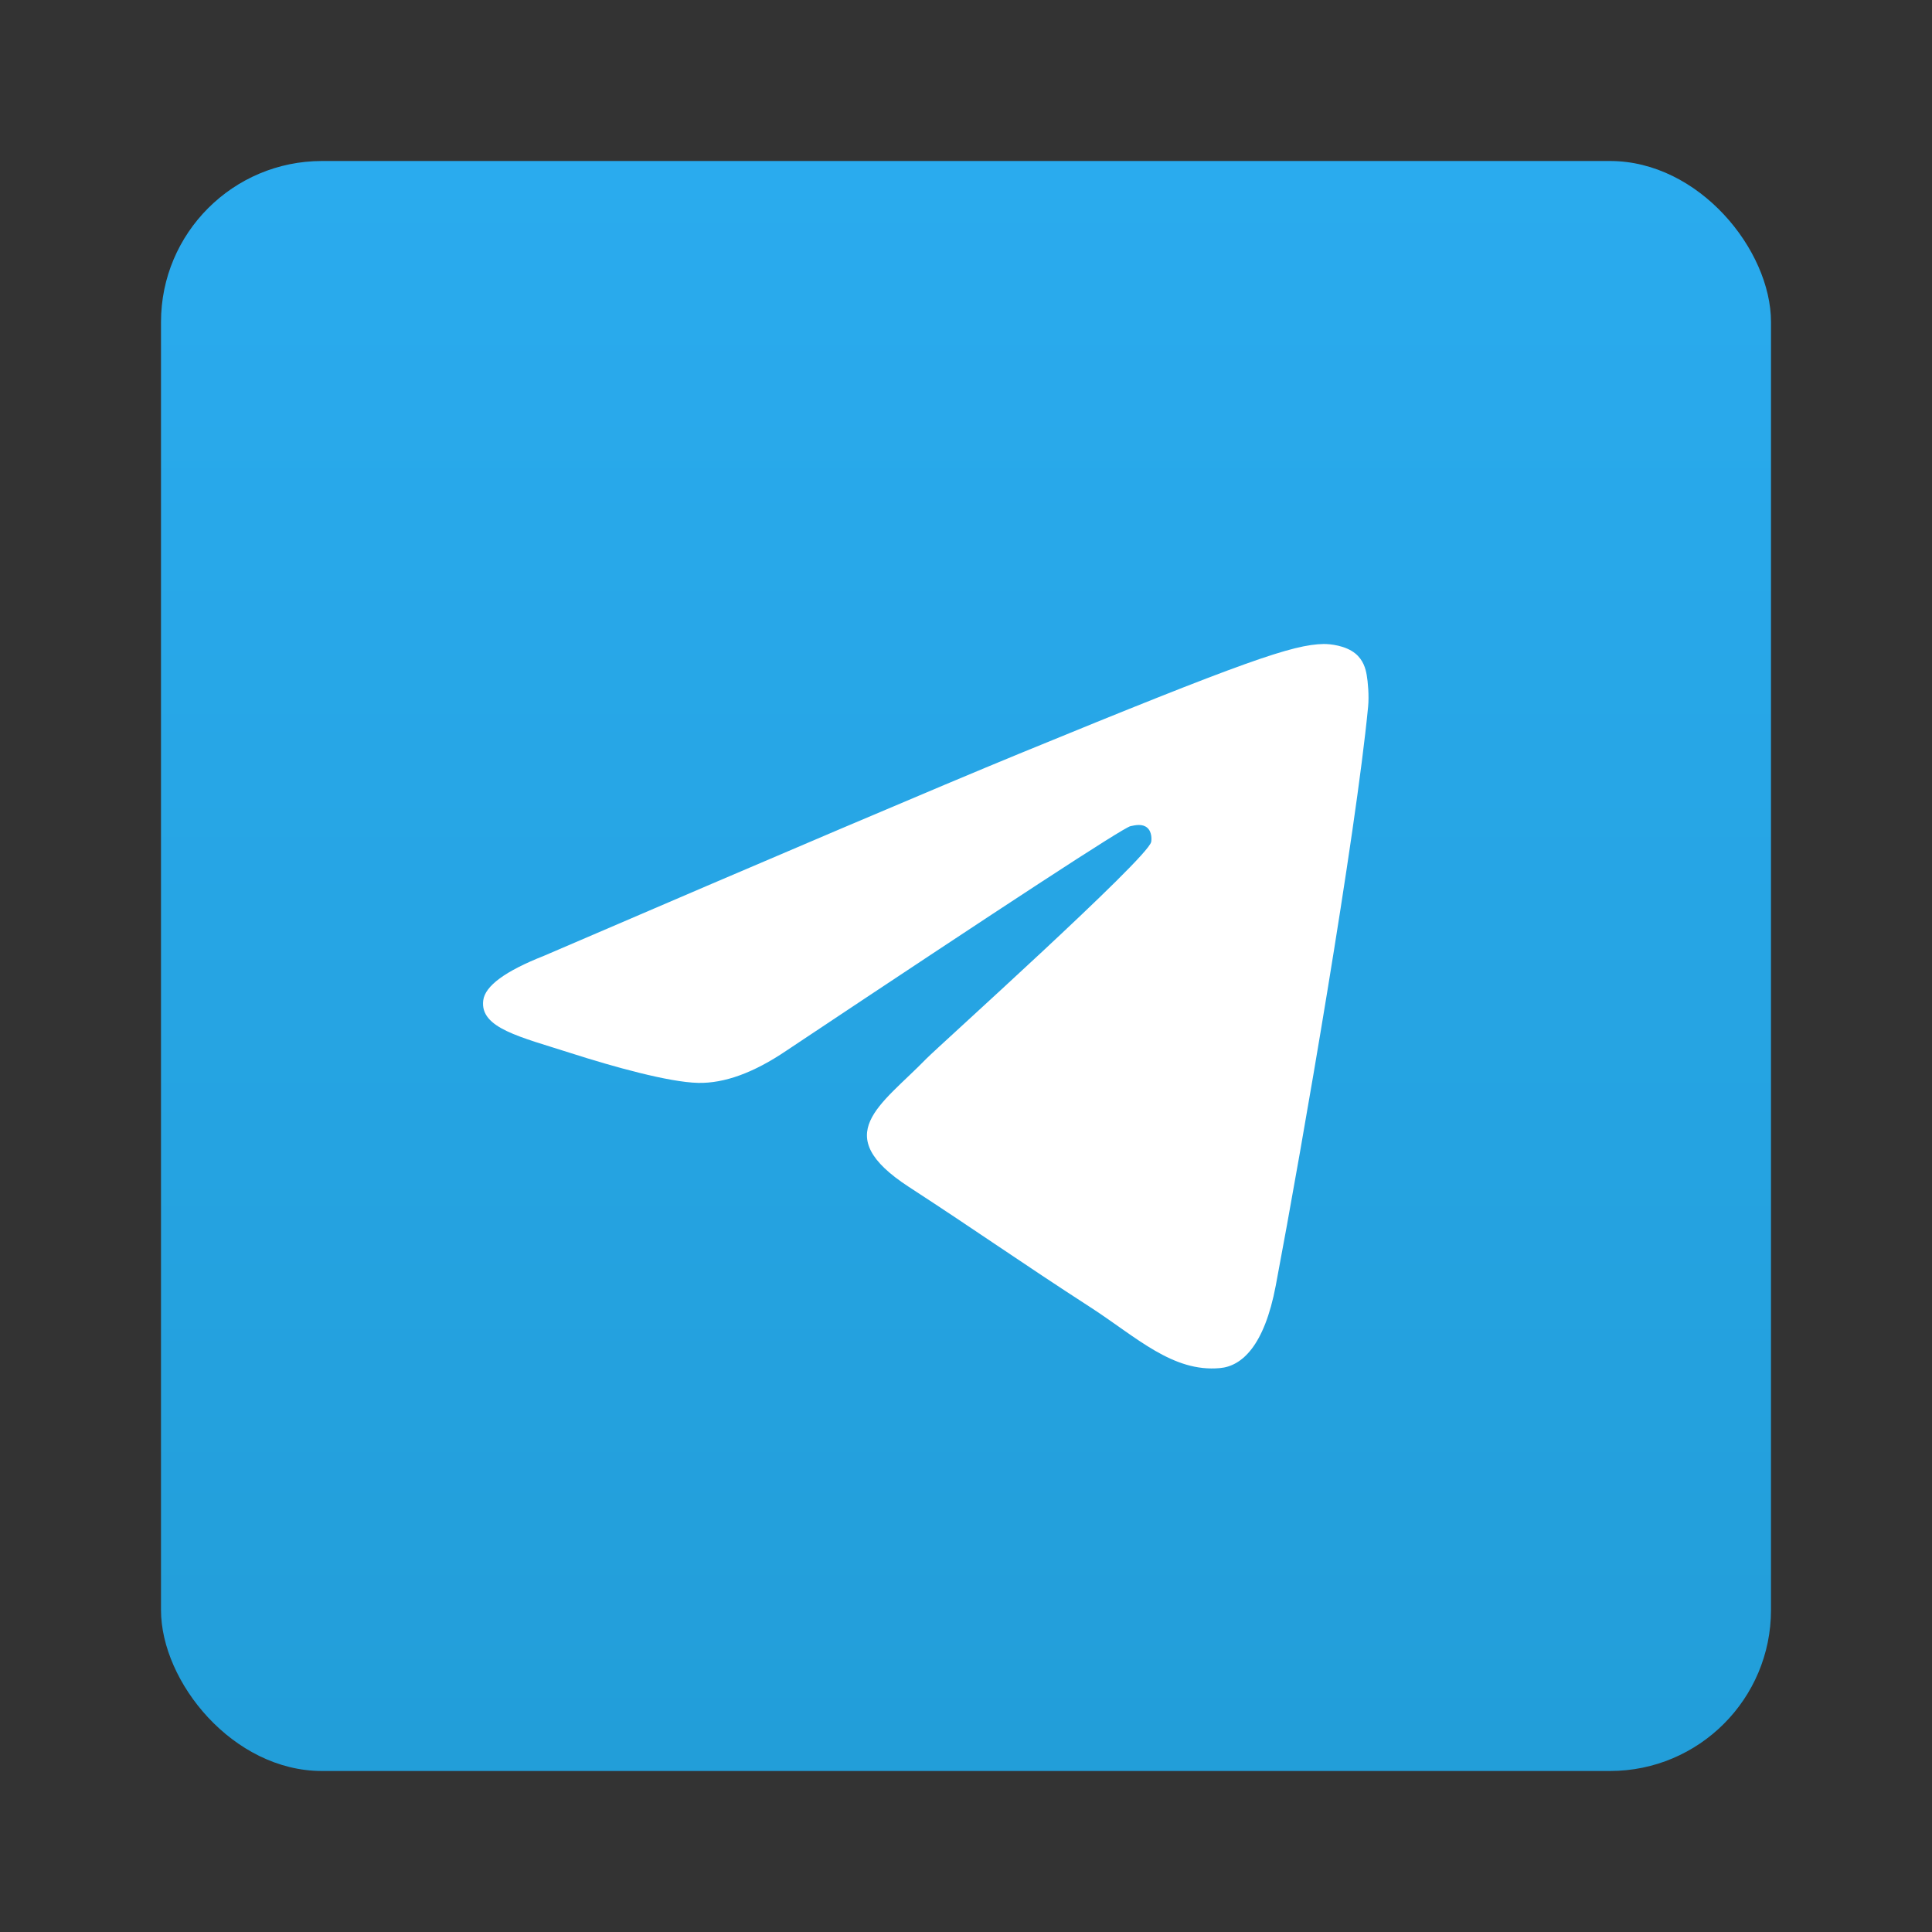
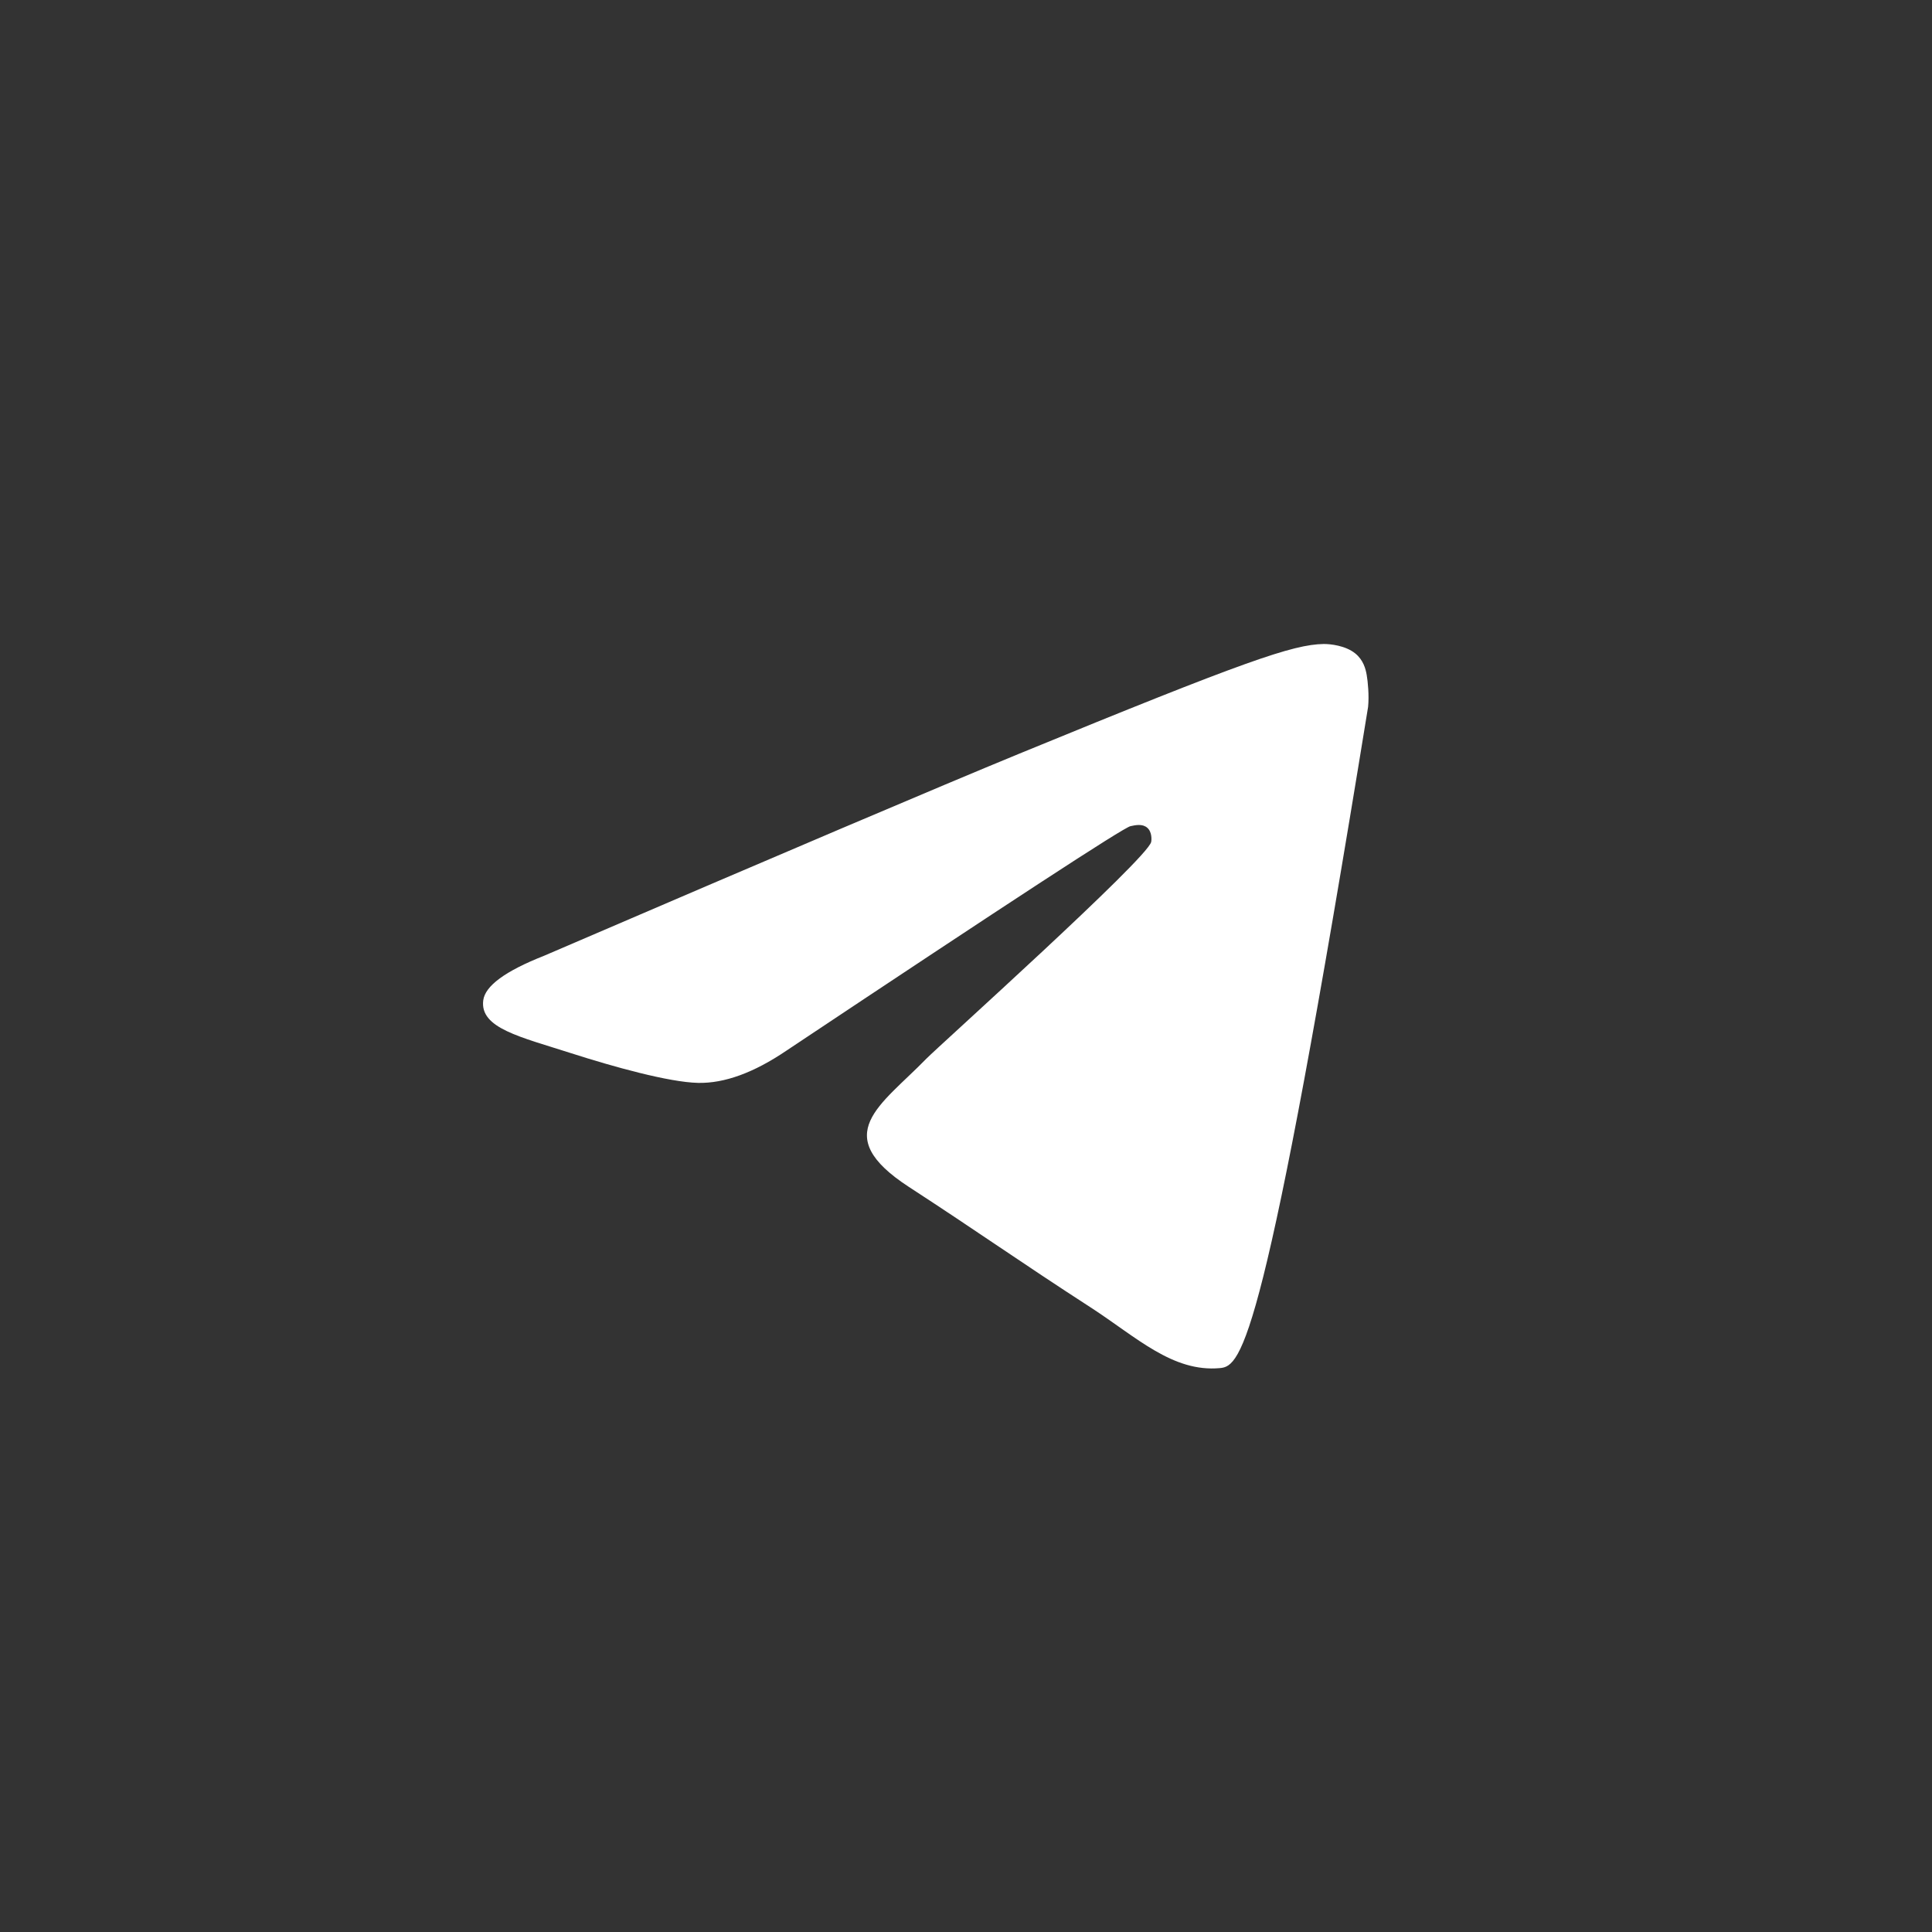
<svg xmlns="http://www.w3.org/2000/svg" width="24" height="24" viewBox="0 0 24 24" fill="none">
  <rect x="0" y="0" width="24" height="24" fill="#333333" stroke="none" />
-   <rect x="2" y="2" width="20" height="20" rx="2" fill="url(#paint0_linear_19017_337477)" />
-   <path fill-rule="evenodd" clip-rule="evenodd" d="M6.756 11.874C9.709 10.604 11.678 9.767 12.663 9.362C15.476 8.207 16.061 8.007 16.442 8C16.525 7.999 16.713 8.019 16.834 8.116C16.936 8.198 16.965 8.309 16.978 8.387C16.992 8.465 17.009 8.642 16.995 8.781C16.843 10.362 16.183 14.199 15.848 15.97C15.706 16.72 15.426 16.971 15.155 16.995C14.567 17.049 14.12 16.612 13.551 16.243C12.659 15.666 12.156 15.307 11.29 14.744C10.29 14.093 10.939 13.736 11.508 13.151C11.658 12.998 14.249 10.671 14.3 10.46C14.306 10.434 14.312 10.335 14.252 10.283C14.193 10.231 14.106 10.249 14.043 10.263C13.953 10.283 12.529 11.213 9.77 13.051C9.366 13.325 9 13.459 8.672 13.452C8.31 13.444 7.614 13.25 7.097 13.084C6.463 12.88 5.959 12.773 6.003 12.427C6.026 12.247 6.277 12.063 6.756 11.874Z" fill="white" />
+   <path fill-rule="evenodd" clip-rule="evenodd" d="M6.756 11.874C9.709 10.604 11.678 9.767 12.663 9.362C15.476 8.207 16.061 8.007 16.442 8C16.525 7.999 16.713 8.019 16.834 8.116C16.936 8.198 16.965 8.309 16.978 8.387C16.992 8.465 17.009 8.642 16.995 8.781C15.706 16.72 15.426 16.971 15.155 16.995C14.567 17.049 14.12 16.612 13.551 16.243C12.659 15.666 12.156 15.307 11.29 14.744C10.29 14.093 10.939 13.736 11.508 13.151C11.658 12.998 14.249 10.671 14.3 10.46C14.306 10.434 14.312 10.335 14.252 10.283C14.193 10.231 14.106 10.249 14.043 10.263C13.953 10.283 12.529 11.213 9.77 13.051C9.366 13.325 9 13.459 8.672 13.452C8.31 13.444 7.614 13.25 7.097 13.084C6.463 12.88 5.959 12.773 6.003 12.427C6.026 12.247 6.277 12.063 6.756 11.874Z" fill="white" />
  <defs>
    <linearGradient id="paint0_linear_19017_337477" x1="12" y1="2" x2="12" y2="21.852" gradientUnits="userSpaceOnUse">
      <stop stop-color="#2AABEE" />
      <stop offset="1" stop-color="#229ED9" />
    </linearGradient>
  </defs>
</svg>